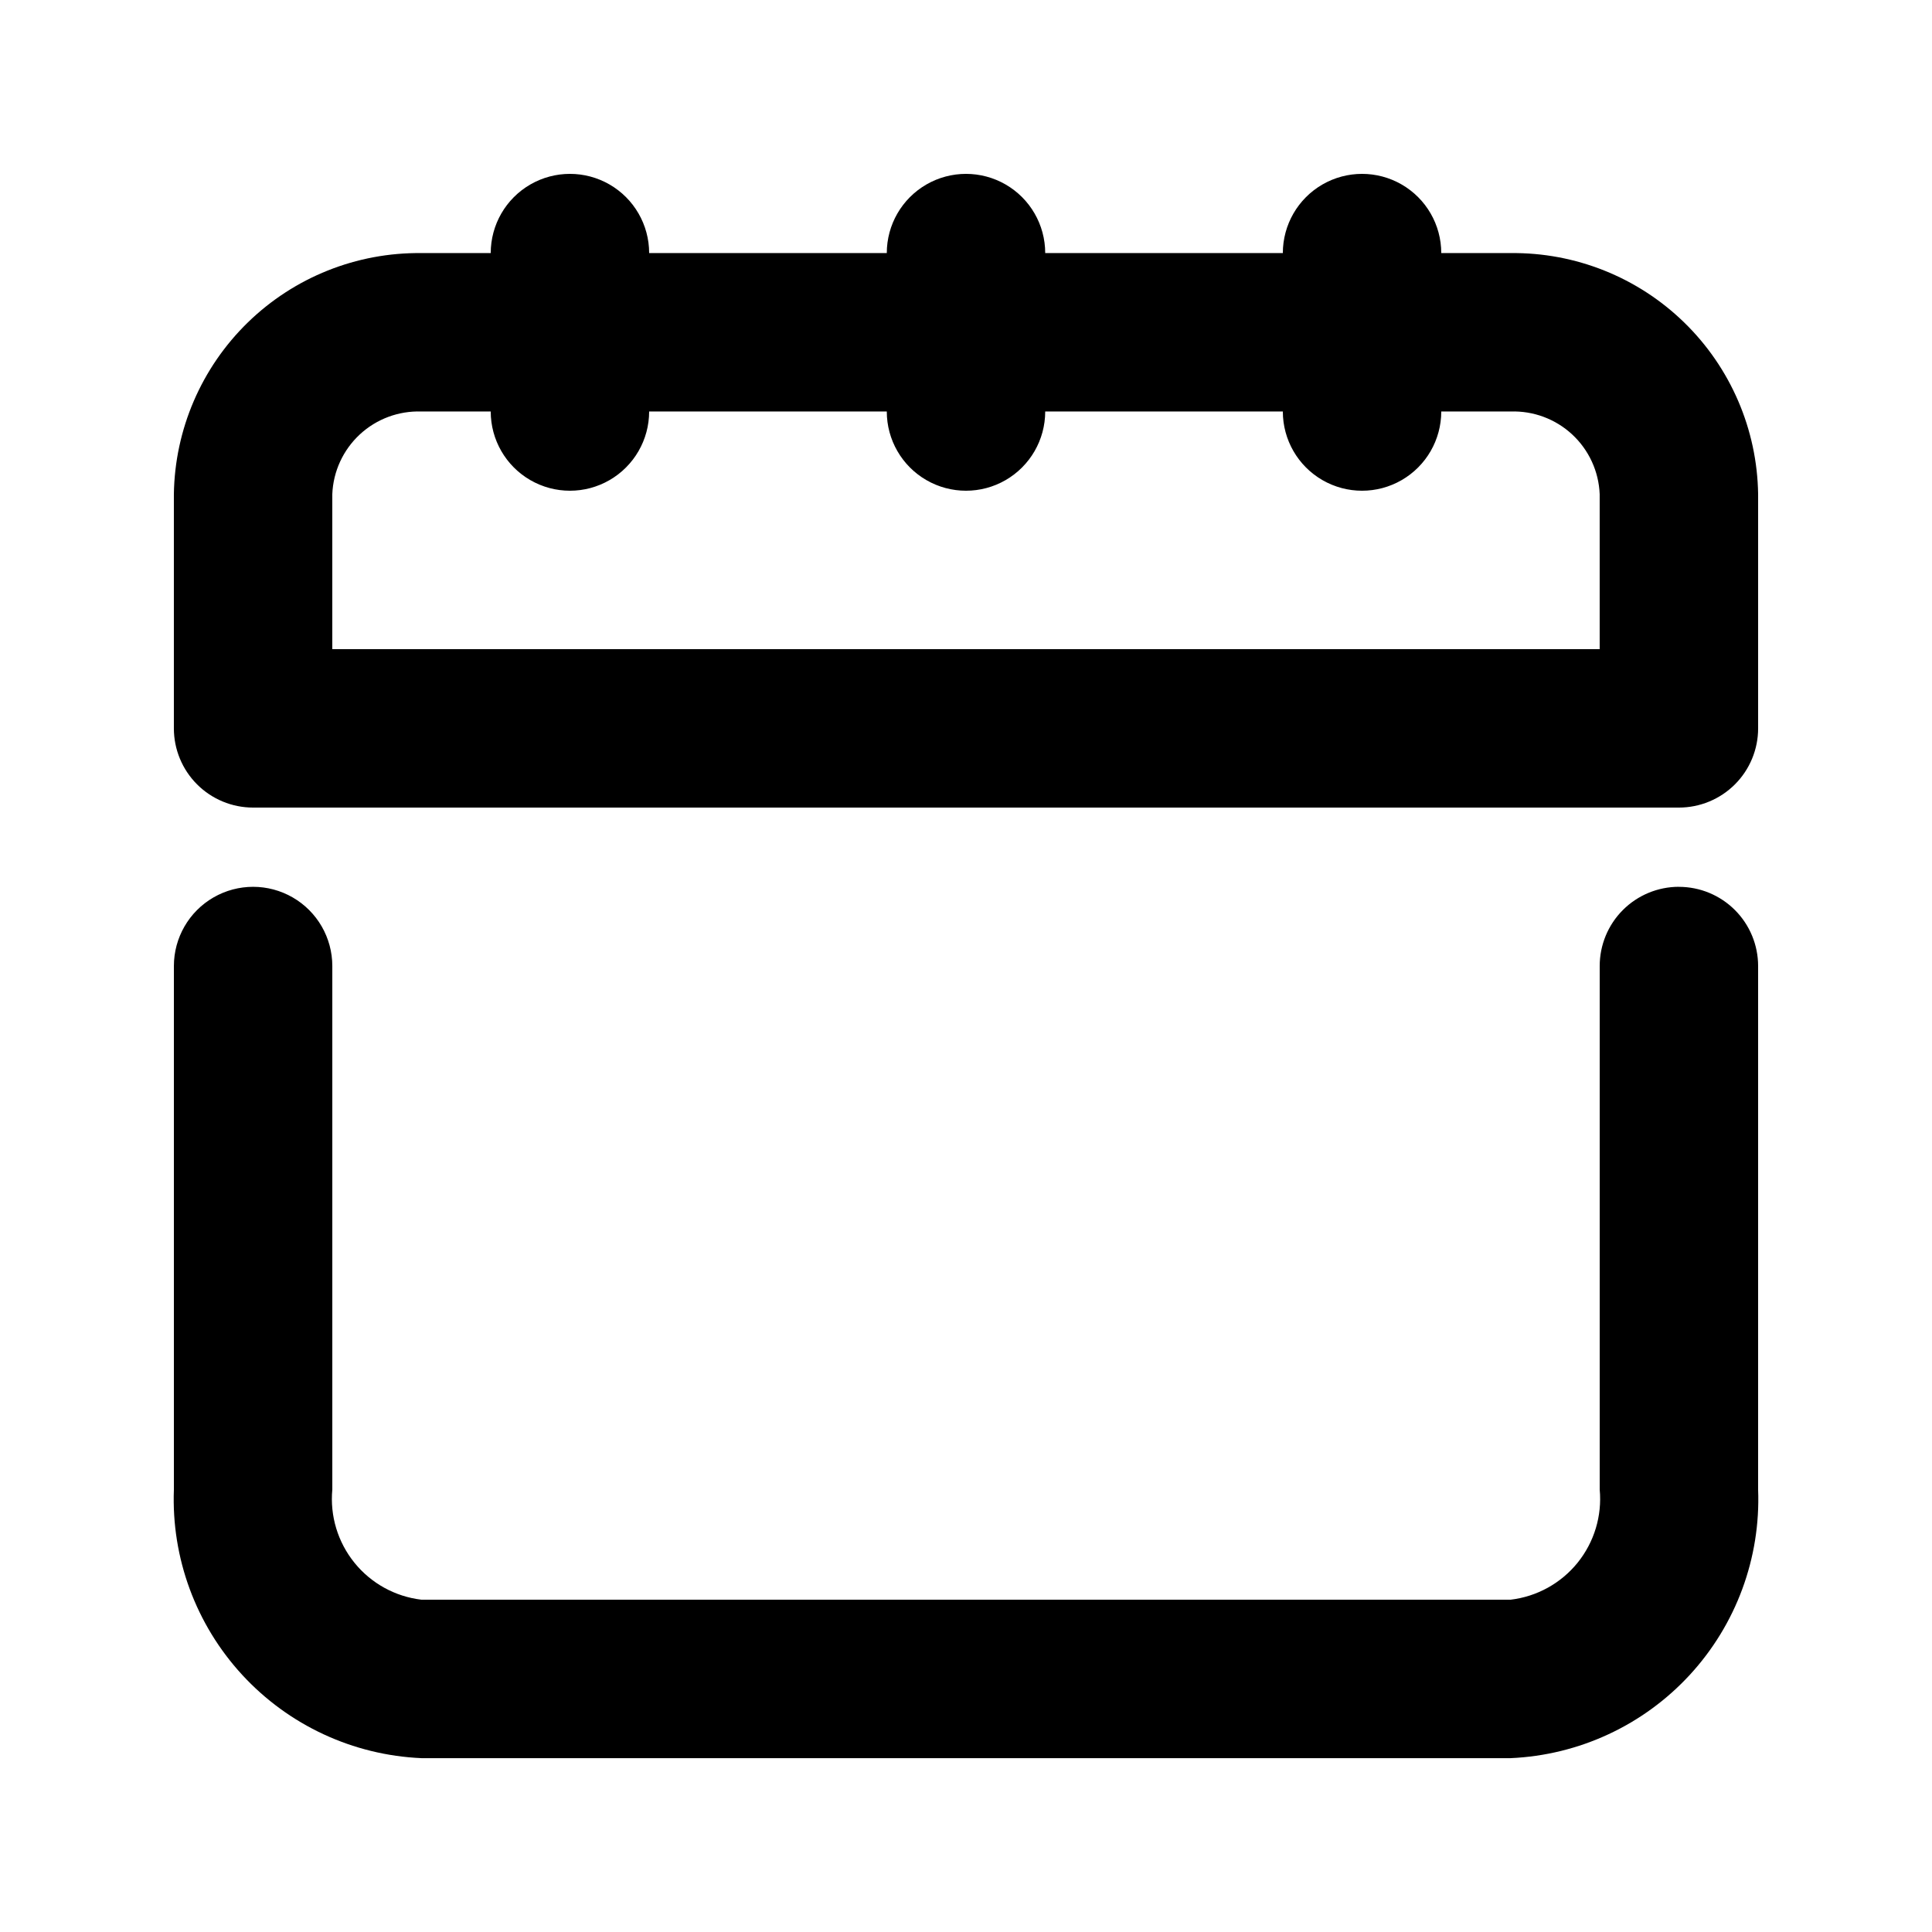
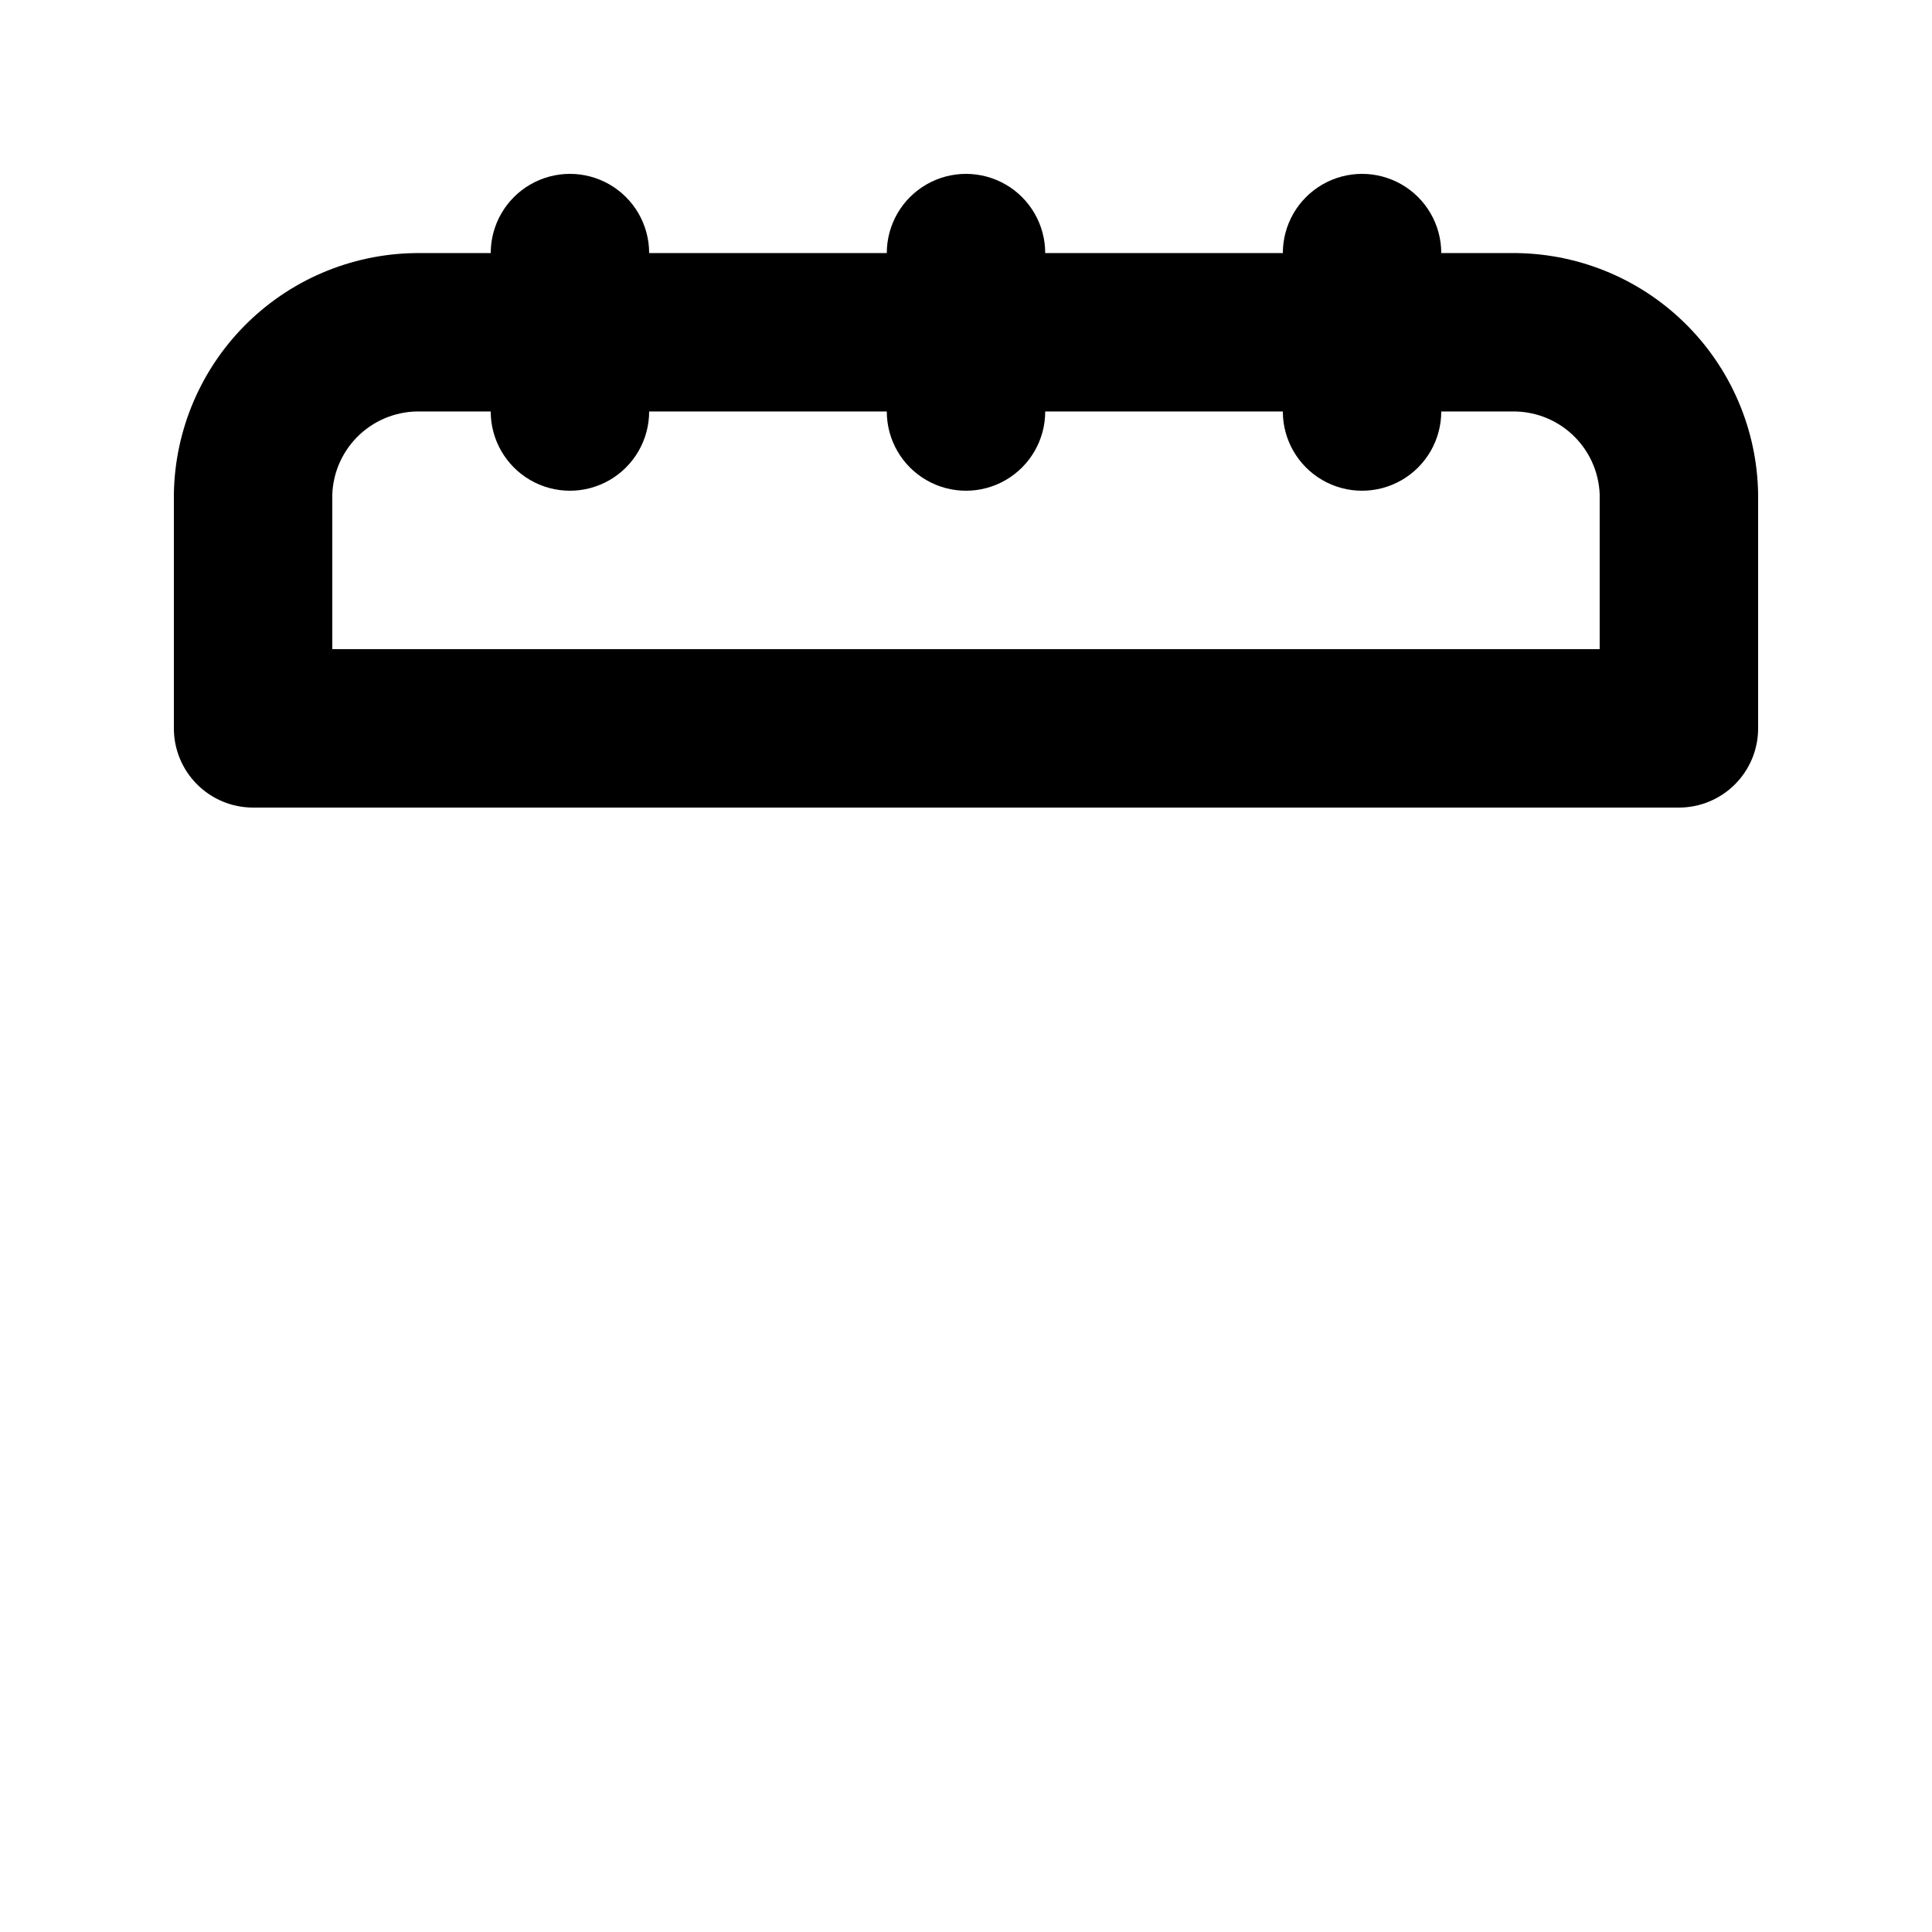
<svg xmlns="http://www.w3.org/2000/svg" fill="#000000" width="800px" height="800px" version="1.1" viewBox="144 144 512 512">
  <g>
-     <path d="m588.93 379.01c-5.566 0-10.906 2.211-14.844 6.148-3.934 3.934-6.148 9.273-6.148 14.844v138.74-0.004c0.652 6.988-1.453 13.949-5.863 19.406-4.414 5.457-10.785 8.969-17.75 9.793h-288.64c-6.969-0.824-13.34-4.336-17.75-9.793-4.414-5.457-6.519-12.418-5.867-19.406v-138.73c0-7.5-4-14.43-10.496-18.18s-14.496-3.75-20.992 0c-6.496 3.75-10.496 10.68-10.496 18.18v138.74-0.004c-0.688 18.125 5.824 35.785 18.117 49.125 12.289 13.336 29.363 21.27 47.484 22.059h288.64c18.121-0.789 35.191-8.723 47.48-22.059 12.293-13.34 18.809-31 18.117-49.125v-138.73c0-5.57-2.211-10.91-6.148-14.844-3.938-3.938-9.273-6.148-14.844-6.148z" />
    <path d="m544.32 211.07h-18.371c0-7.5-4-14.43-10.496-18.18-6.492-3.75-14.496-3.75-20.992 0-6.492 3.75-10.496 10.68-10.496 18.18h-62.973c0-7.5-4.004-14.43-10.496-18.18-6.496-3.75-14.5-3.75-20.992 0-6.496 3.75-10.496 10.68-10.496 18.18h-62.977c0-7.5-4.004-14.43-10.496-18.18-6.496-3.75-14.496-3.75-20.992 0-6.496 3.75-10.496 10.68-10.496 18.18h-18.367c-17.168-0.203-33.715 6.41-46.012 18.391-12.297 11.977-19.34 28.344-19.59 45.508v62.055c0 5.566 2.211 10.906 6.148 14.844 3.938 3.934 9.277 6.148 14.844 6.148h377.86c5.57 0 10.906-2.215 14.844-6.148 3.938-3.938 6.148-9.277 6.148-14.844v-62.055c-0.246-17.164-7.293-33.531-19.59-45.508-12.297-11.98-28.844-18.594-46.008-18.391zm23.613 104.96h-335.87v-41.062c0.238-6.031 2.859-11.723 7.285-15.832 4.426-4.106 10.297-6.293 16.332-6.082h18.367c0 7.5 4 14.43 10.496 18.18 6.496 3.75 14.496 3.75 20.992 0 6.492-3.75 10.496-10.68 10.496-18.18h62.977c0 7.5 4 14.43 10.496 18.18 6.492 3.75 14.496 3.75 20.992 0 6.492-3.75 10.496-10.68 10.496-18.18h62.977-0.004c0 7.5 4.004 14.43 10.496 18.18 6.496 3.75 14.5 3.75 20.992 0 6.496-3.75 10.496-10.68 10.496-18.18h18.371c6.031-0.211 11.902 1.977 16.328 6.082 4.426 4.109 7.047 9.801 7.285 15.832z" />
  </g>
</svg>